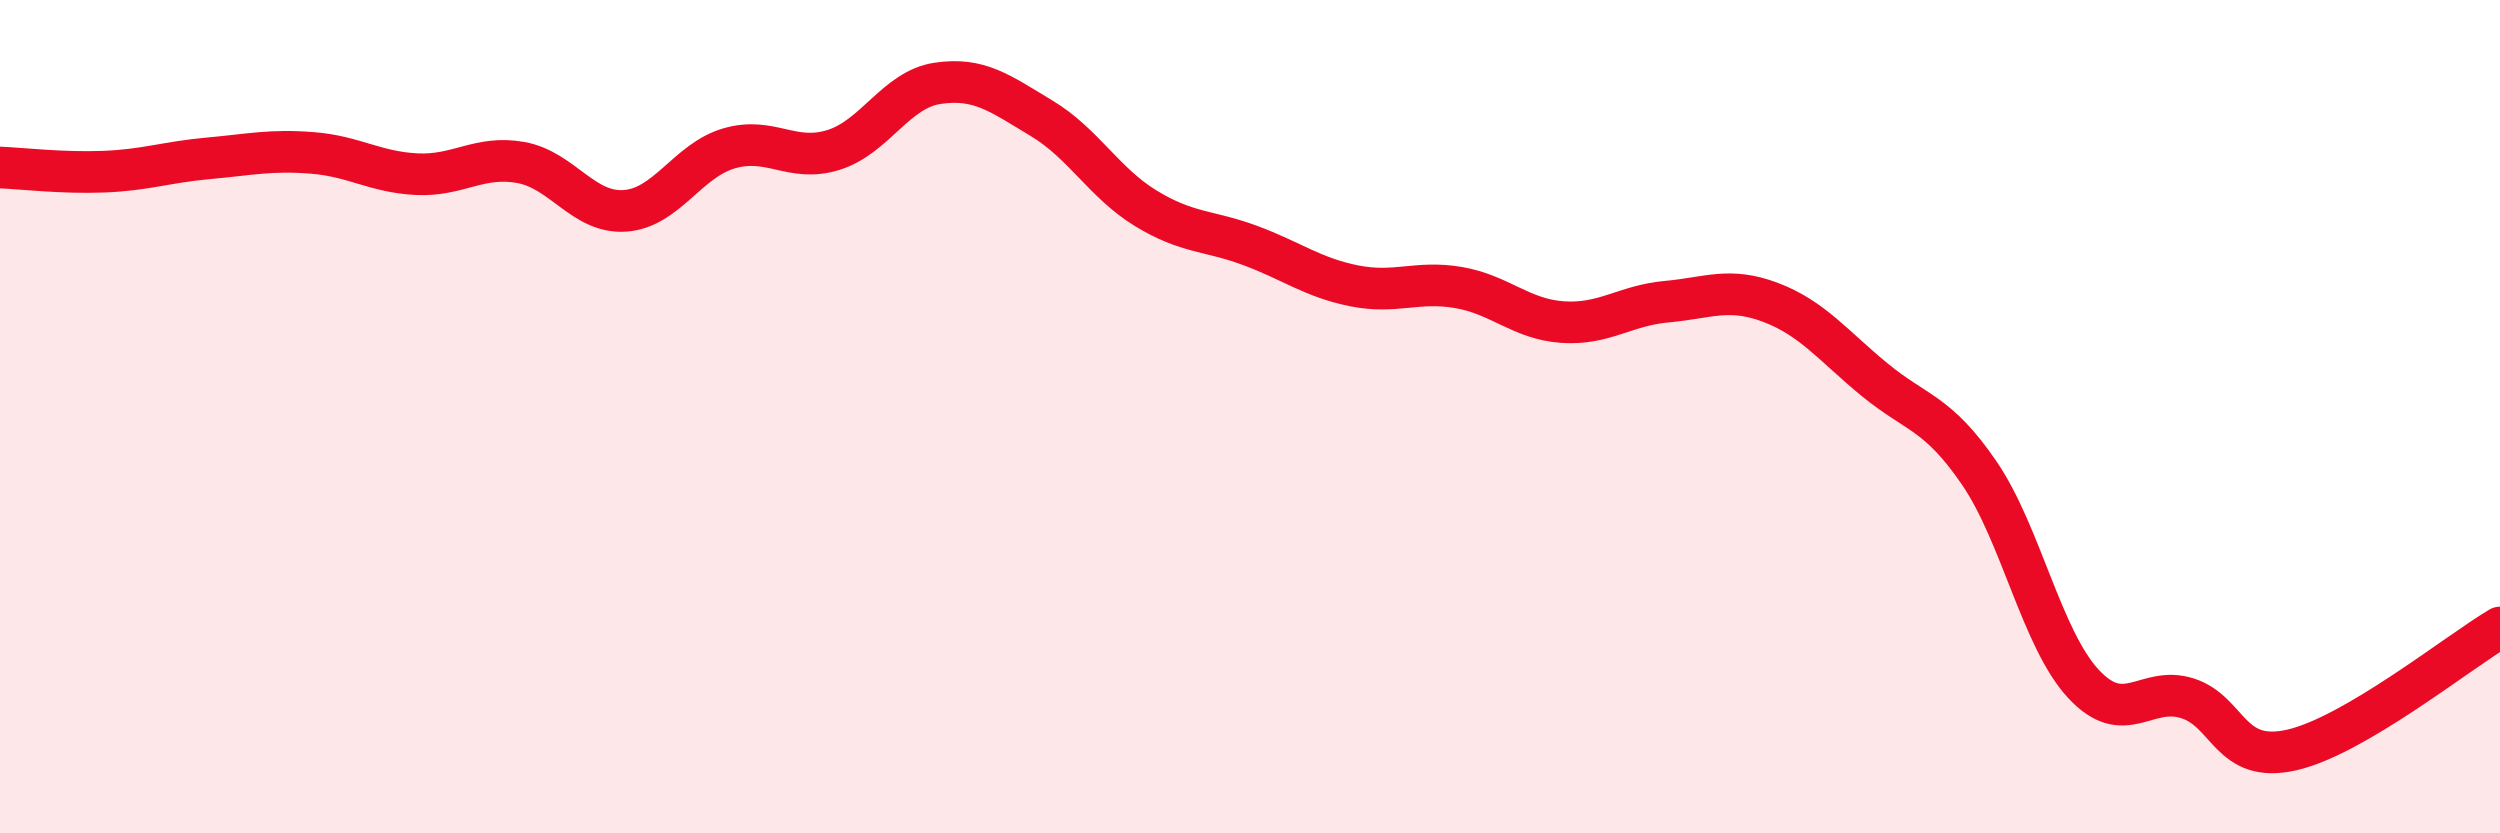
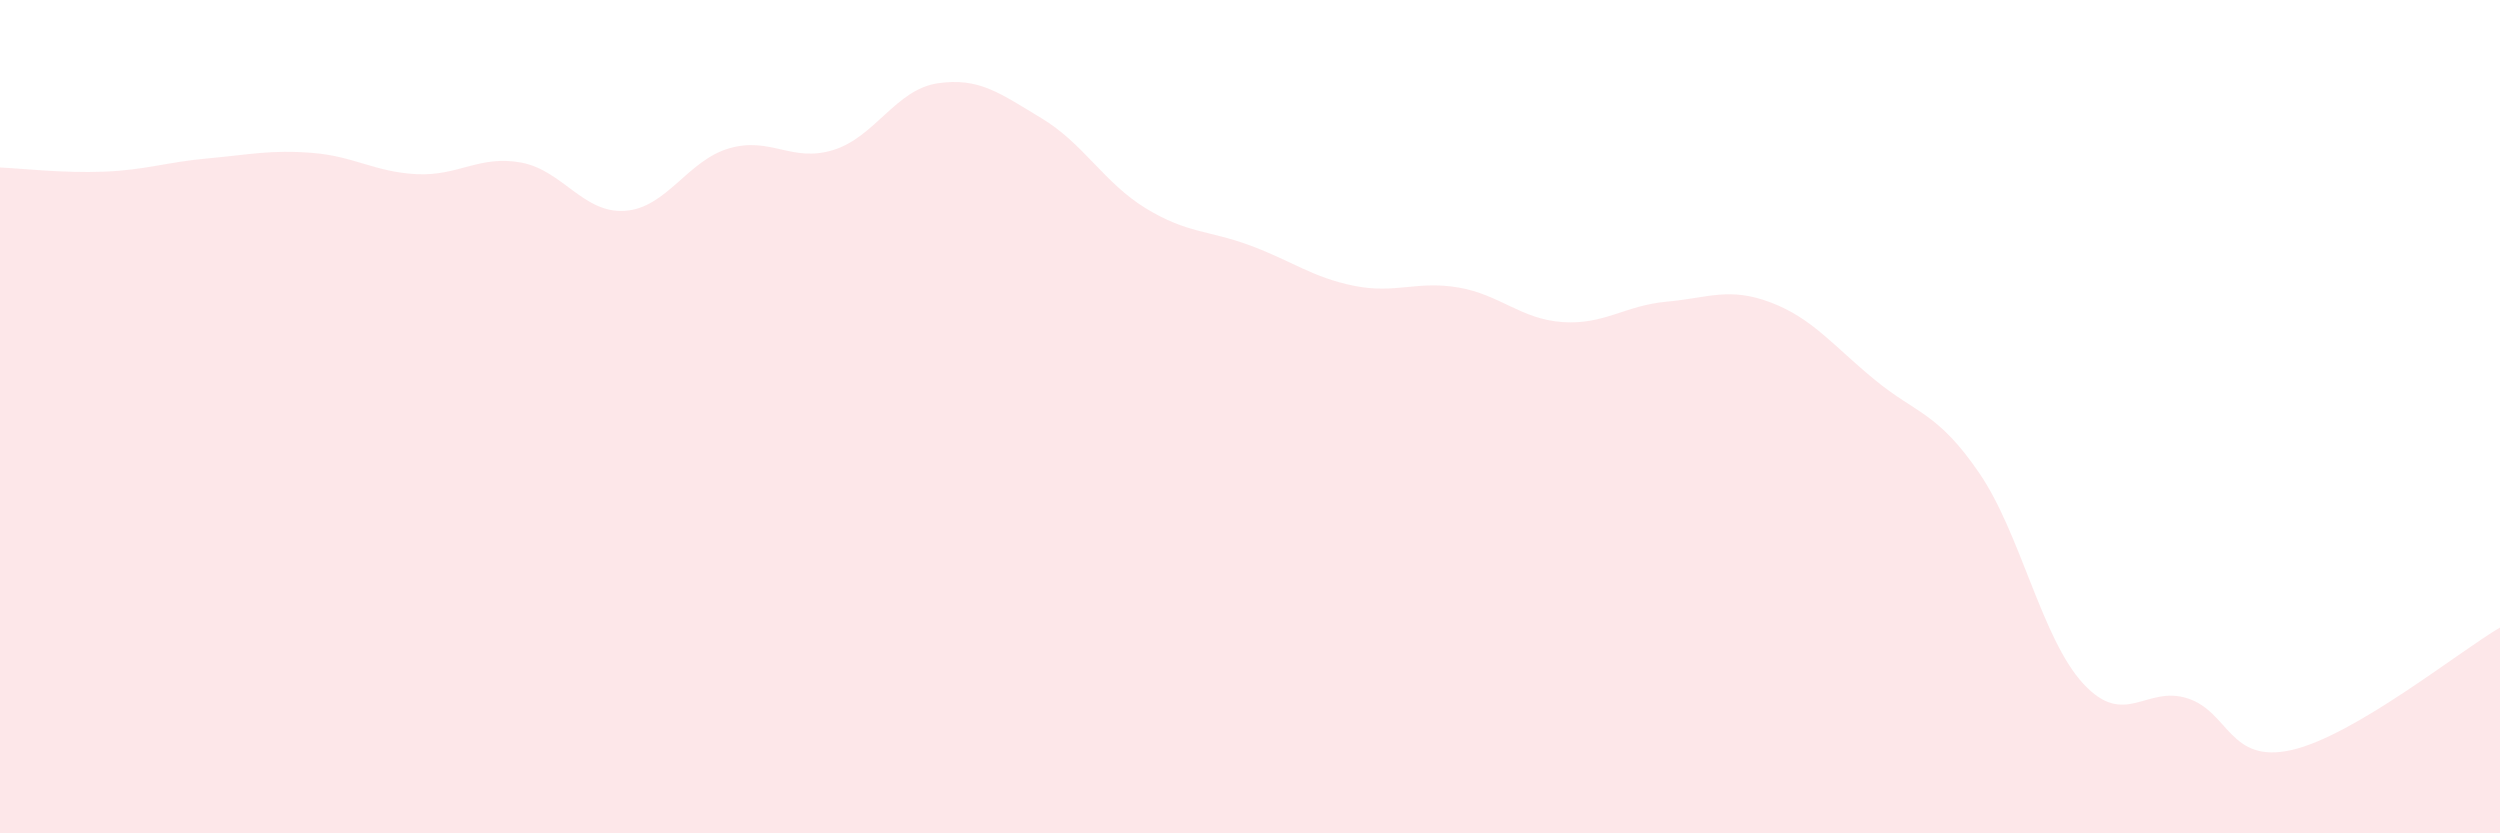
<svg xmlns="http://www.w3.org/2000/svg" width="60" height="20" viewBox="0 0 60 20">
  <path d="M 0,4.02 C 0.5,4.04 1.5,4.16 2.5,4.12 C 3.5,4.08 4,3.89 5,3.8 C 6,3.71 6.5,3.59 7.5,3.67 C 8.5,3.75 9,4.13 10,4.18 C 11,4.23 11.5,3.72 12.5,3.9 C 13.5,4.08 14,5.13 15,5.06 C 16,4.99 16.5,3.85 17.5,3.56 C 18.5,3.27 19,3.91 20,3.6 C 21,3.29 21.5,2.15 22.5,2 C 23.5,1.85 24,2.24 25,2.84 C 26,3.44 26.5,4.39 27.5,5 C 28.5,5.61 29,5.52 30,5.89 C 31,6.26 31.5,6.66 32.5,6.86 C 33.5,7.06 34,6.73 35,6.9 C 36,7.07 36.5,7.66 37.5,7.73 C 38.5,7.8 39,7.33 40,7.24 C 41,7.15 41.5,6.88 42.5,7.26 C 43.5,7.64 44,8.3 45,9.12 C 46,9.94 46.5,9.89 47.5,11.35 C 48.5,12.81 49,15.33 50,16.41 C 51,17.49 51.5,16.44 52.5,16.76 C 53.5,17.08 53.5,18.34 55,18 C 56.5,17.66 59,15.65 60,15.06L60 20L0 20Z" fill="#EB0A25" opacity="0.1" stroke-linecap="round" stroke-linejoin="round" />
-   <path d="M 0,4.02 C 0.5,4.04 1.5,4.16 2.5,4.12 C 3.5,4.08 4,3.89 5,3.8 C 6,3.71 6.5,3.59 7.5,3.67 C 8.5,3.75 9,4.13 10,4.18 C 11,4.23 11.5,3.72 12.5,3.9 C 13.5,4.08 14,5.13 15,5.06 C 16,4.99 16.5,3.85 17.5,3.56 C 18.5,3.27 19,3.91 20,3.6 C 21,3.29 21.5,2.15 22.5,2 C 23.5,1.85 24,2.24 25,2.84 C 26,3.44 26.5,4.39 27.5,5 C 28.5,5.61 29,5.52 30,5.89 C 31,6.26 31.5,6.66 32.5,6.86 C 33.5,7.06 34,6.73 35,6.9 C 36,7.07 36.5,7.66 37.5,7.73 C 38.5,7.8 39,7.33 40,7.24 C 41,7.15 41.5,6.88 42.5,7.26 C 43.5,7.64 44,8.3 45,9.12 C 46,9.94 46.5,9.89 47.5,11.35 C 48.5,12.81 49,15.33 50,16.41 C 51,17.49 51.5,16.44 52.5,16.76 C 53.5,17.08 53.5,18.34 55,18 C 56.5,17.66 59,15.65 60,15.06" stroke="#EB0A25" stroke-width="1" fill="none" stroke-linecap="round" stroke-linejoin="round" />
</svg>